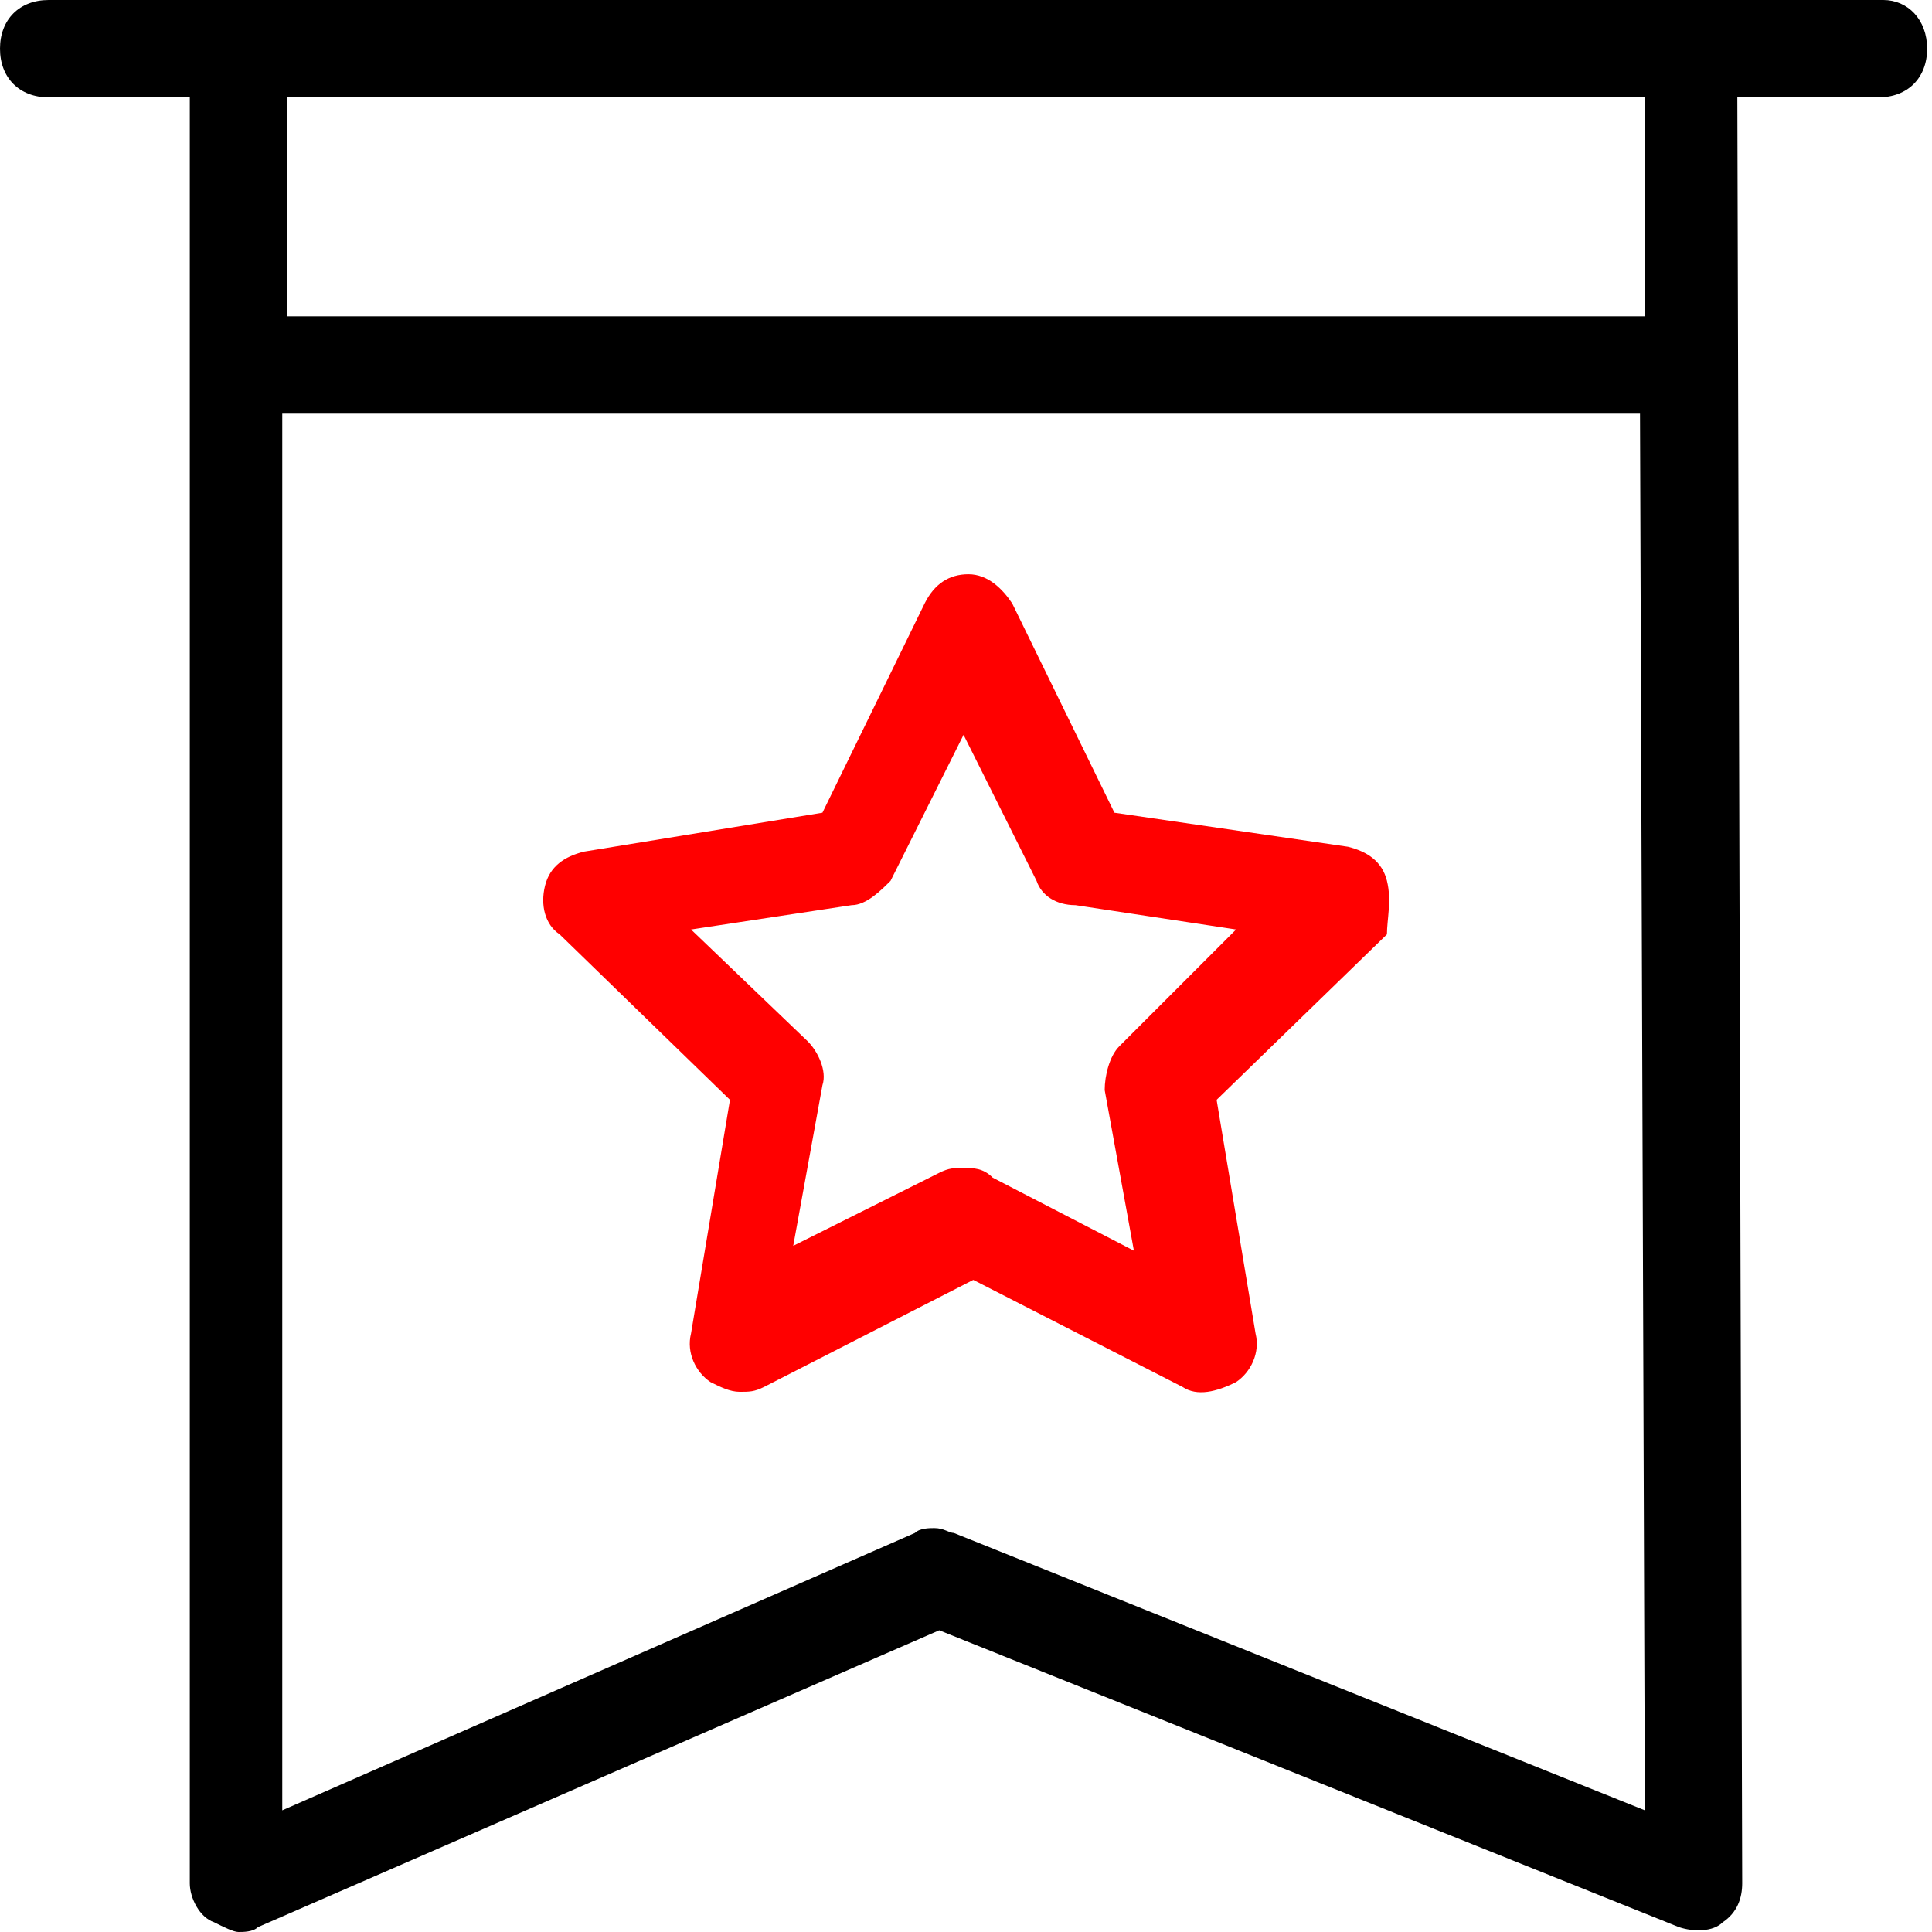
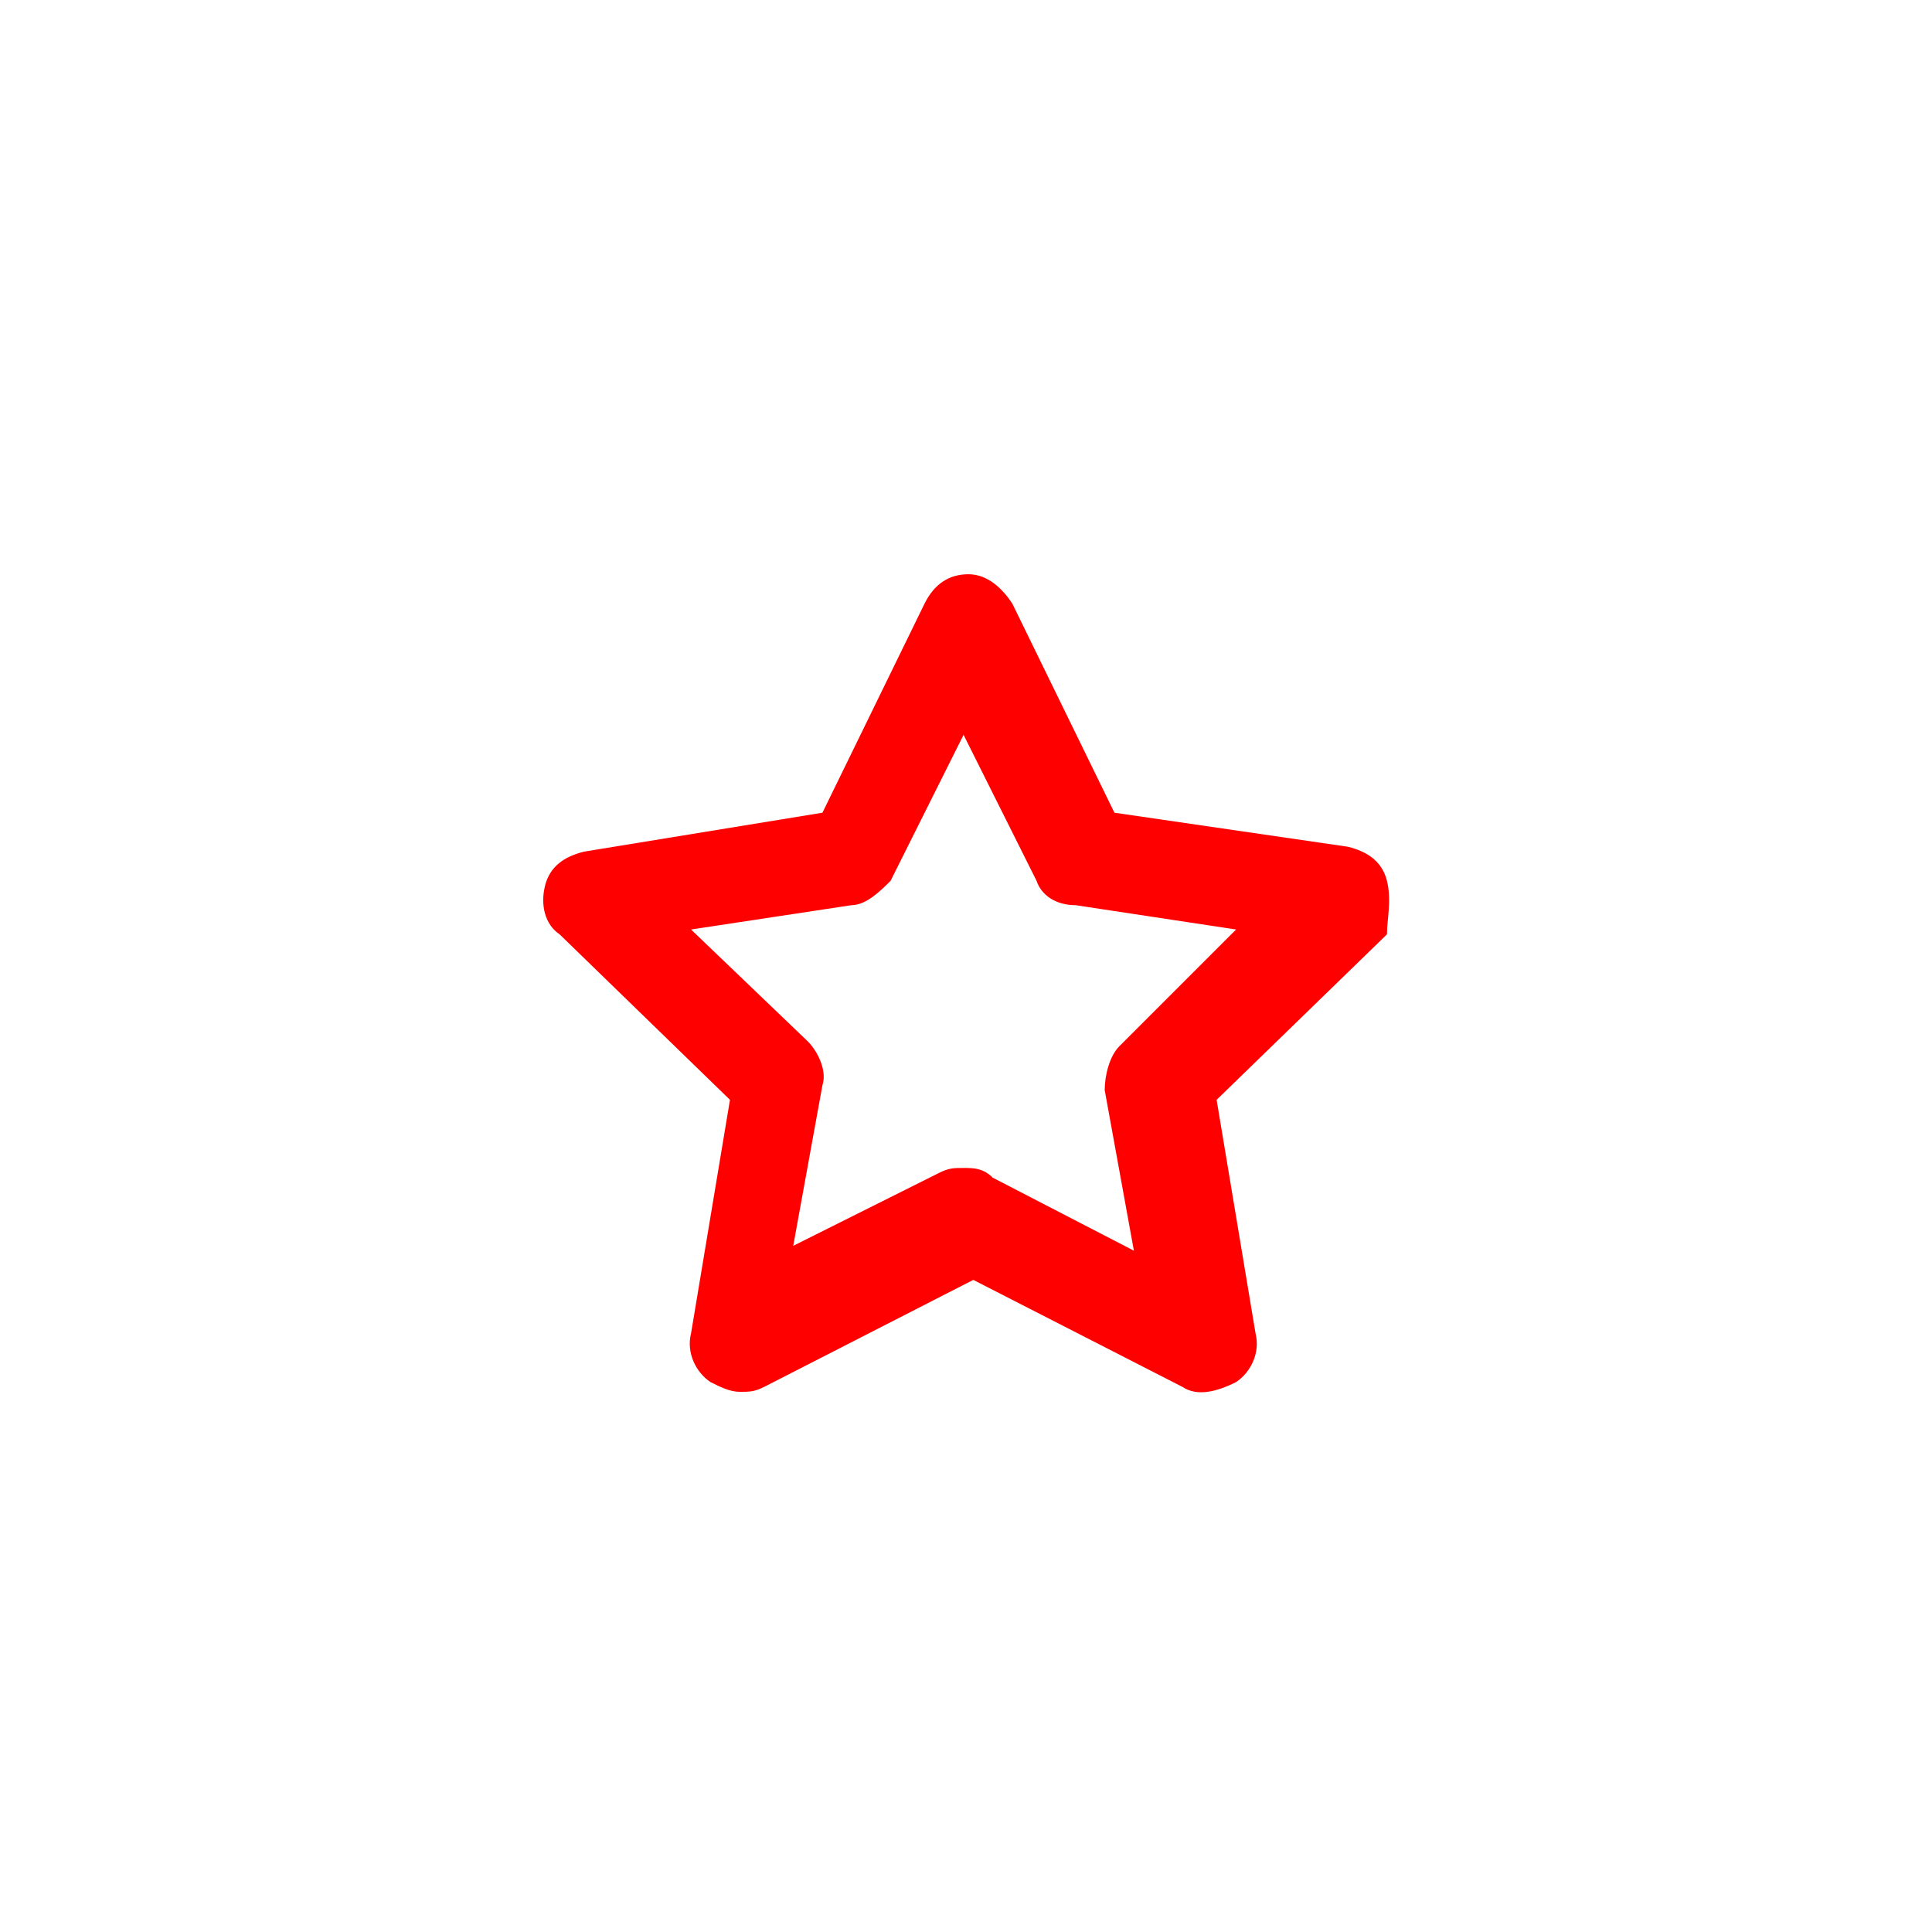
<svg xmlns="http://www.w3.org/2000/svg" t="1705384161430" class="icon" viewBox="0 0 1024 1024" version="1.1" p-id="23502" width="200" height="200">
-   <path d="M998.207 0H25.793C10.317 0 0 10.317 0 25.793s10.317 25.793 25.793 25.793h74.801v946.62c0 7.738 5.159 18.055 12.897 20.635 5.159 2.579 10.317 5.159 12.897 5.159 2.579 0 7.738 0 10.317-2.579l361.108-157.34 392.06 157.34c7.738 2.579 18.055 2.579 23.214-2.579 7.738-5.159 10.317-12.897 10.317-20.635L920.826 51.587h74.801c15.476 0 25.793-10.317 25.793-25.793s-10.317-25.793-23.214-25.793zM505.552 812.494c-2.579 0-5.159-2.579-10.317-2.579-2.579 0-7.738 0-10.317 2.579l-335.315 147.023V219.244h719.637l2.579 740.272-366.267-147.023z m366.267-644.836H152.181V51.587h719.637v116.071z" fill="#000" p-id="23503" />
  <path d="M735.113 466.861c-2.579-10.317-10.317-15.476-20.635-18.055l-123.809-18.055-54.166-110.912c-5.159-7.738-12.897-15.476-23.214-15.476s-18.055 5.159-23.214 15.476l-54.166 110.912-126.388 20.635c-10.317 2.579-18.055 7.738-20.635 18.055-2.579 10.317 0 20.635 7.738 25.793l90.277 87.698-20.635 123.809c-2.579 10.317 2.579 20.635 10.317 25.793 5.159 2.579 10.317 5.159 15.476 5.159 5.159 0 7.738 0 12.897-2.579l110.912-56.746 110.912 56.746c7.738 5.159 18.055 2.579 28.373-2.579 7.738-5.159 12.897-15.476 10.317-25.793l-20.635-123.809 90.277-87.698c0-7.738 2.579-18.055 0-28.373zM593.249 554.559c-5.159 5.159-7.738 15.476-7.738 23.214l15.476 85.118-74.801-38.69c-5.159-5.159-10.317-5.159-15.476-5.159s-7.738 0-12.897 2.579l-77.38 38.69 15.476-85.118c2.579-7.738-2.579-18.055-7.738-23.214l-61.904-59.325 85.118-12.897c7.738 0 15.476-7.738 20.635-12.897l38.69-77.38 38.69 77.38c2.579 7.738 10.317 12.897 20.635 12.897l85.118 12.897-61.904 61.904z" fill="#ff0000" p-id="23504" />
</svg>